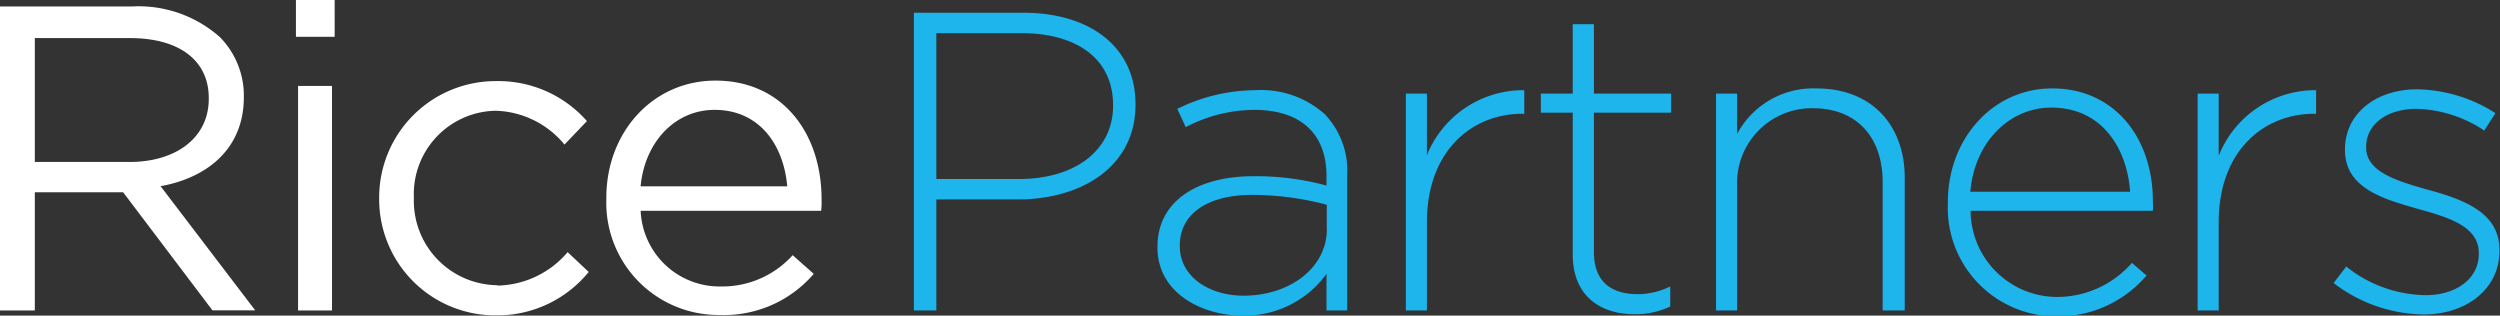
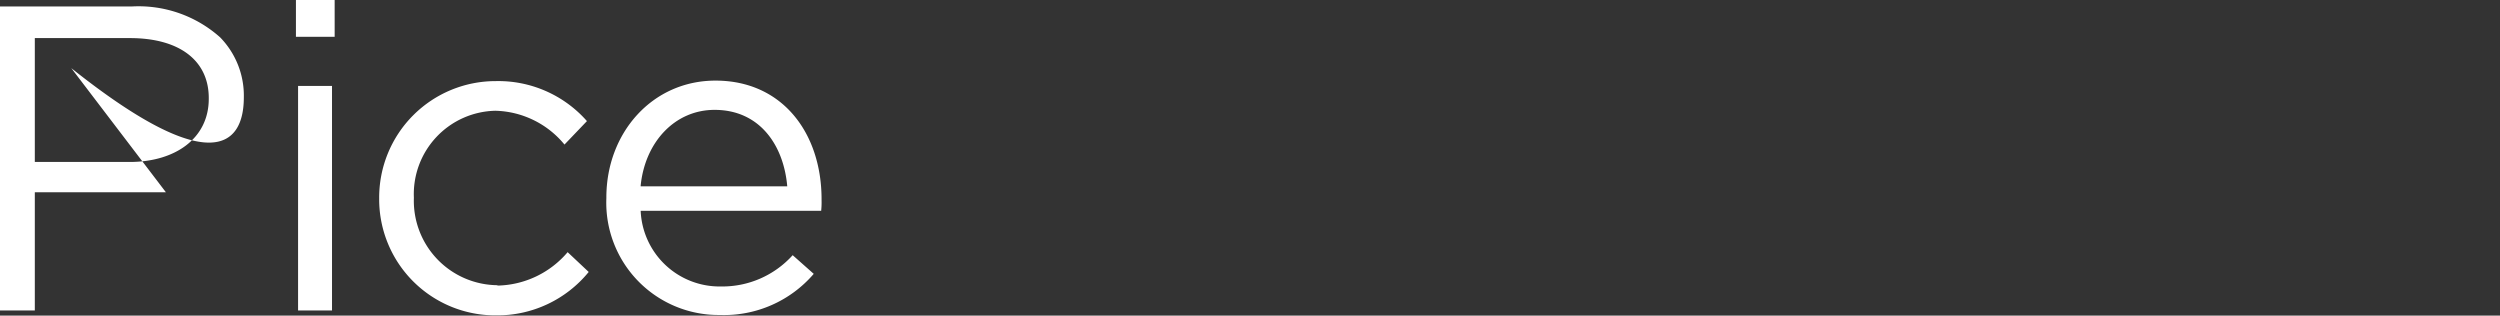
<svg xmlns="http://www.w3.org/2000/svg" id="Layer_1" data-name="Layer 1" viewBox="0 0 198.19 25.02">
  <rect x="0" y="0" width="198.19" height="25.02" fill="#333333" stroke="none" />
  <defs>
    <style>.cls-1{fill:#fff;}.cls-2{fill:#1eb4ec;}</style>
  </defs>
  <title>Logo-RicePartners-1</title>
-   <path class="cls-1" d="M19.33,8V8a6.61,6.61,0,0,0-1.88-4.75A9.71,9.71,0,0,0,10.5.8H0V24.9H2.76V15.53h7l7.08,9.36h3.39l-7.5-9.84C16.54,14.36,19.33,12,19.33,8ZM2.76,13.09V3.31h7.54c3.94,0,6.25,1.79,6.25,4.75V8.13c0,3.1-2.62,5-6.28,5H2.76Zm20.7-9.88h3.07V0.29H23.46V3.21ZM23.63,24.9h2.69V7.1H23.63V24.9Zm15.81-2A6.69,6.69,0,0,1,32.81,16V15.95a6.61,6.61,0,0,1,6.46-6.88,7.32,7.32,0,0,1,5.48,2.68l1.78-1.86A9.36,9.36,0,0,0,39.3,6.72,9.23,9.23,0,0,0,30.06,16v0.07a9.2,9.2,0,0,0,9.25,9.22,9.34,9.34,0,0,0,7.36-3.44L45,20.28A7.48,7.48,0,0,1,39.44,22.93Zm25.69-6.82c0-5.2-3.07-9.4-8.41-9.4-5,0-8.65,4.13-8.65,9.26V16a8.9,8.9,0,0,0,9,9.26A9.36,9.36,0,0,0,64.51,22l-1.67-1.48A7.51,7.51,0,0,1,57.14,23a6.26,6.26,0,0,1-6.35-6H65.1A6.81,6.81,0,0,0,65.13,16.12ZM50.79,15C51.14,11.54,53.51,9,56.65,9c3.59,0,5.48,2.82,5.76,6.06H50.79Z" transform="translate(0 -0.29)" />
-   <path class="cls-2" d="M81.13,1.3H72.45V24.9h1.78V16.1h6.46c5,0,9.33-2.56,9.33-7.52V8.51C90,4,86.4,1.3,81.13,1.3Zm7.11,7.38c0,3.51-3,5.8-7.45,5.8H74.23V2.92H81c4.31,0,7.24,2,7.24,5.7V8.68ZM99.52,7.44a14.16,14.16,0,0,0-6.19,1.48L94,10.37A11.8,11.8,0,0,1,99.42,9c3.59,0,5.74,1.79,5.74,5.26V15a21.24,21.24,0,0,0-5.78-.74c-4.51,0-7.62,2-7.62,5.59v0.07c0,3.57,3.49,5.39,6.73,5.39A8,8,0,0,0,105.16,22V24.9h1.64V14.18A6.48,6.48,0,0,0,105,9.32,7.59,7.59,0,0,0,99.52,7.44Zm5.67,11c0,3.13-3,5.29-6.6,5.29-2.67,0-5.06-1.45-5.06-3.94V19.74c0-2.39,2.05-4,5.74-4a23.4,23.4,0,0,1,5.91.78v2Zm7.93-5.86V7.71h-1.67V24.9h1.67v-7c0-5.59,3.52-8.59,7.55-8.59h0.17V7.44A8.24,8.24,0,0,0,113.12,12.59ZM126.35,2.21h-1.67V7.71h-2.53V9.22h2.53V20.48c0,3.27,2.19,4.72,4.89,4.72a6.47,6.47,0,0,0,2.84-.61V23a5.9,5.9,0,0,1-2.56.61c-2,0-3.49-.88-3.49-3.34V9.22h6.12V7.71h-6.12V2.21ZM144,7.3a6.84,6.84,0,0,0-6.29,3.61V7.71h-1.67V24.9h1.67V15a5.93,5.93,0,0,1,6-6.13c3.52,0,5.54,2.33,5.54,5.86V24.9H151V14.38C151,10.27,148.43,7.3,144,7.3Zm18.69,0c-4.72,0-8.27,4-8.27,9v0.07a8.6,8.6,0,0,0,8.54,9,9.21,9.21,0,0,0,7.21-3.24l-1.16-1a7.87,7.87,0,0,1-6,2.7A6.87,6.87,0,0,1,156.22,17h14.45a4.24,4.24,0,0,0,0-.67C170.71,11.21,167.6,7.3,162.71,7.3Zm-6.49,8.19c0.31-3.81,3-6.67,6.42-6.67,4,0,6,3.2,6.25,6.67H156.22Zm19.69-2.9V7.71h-1.67V24.9h1.67v-7c0-5.59,3.52-8.59,7.55-8.59h0.17V7.44A8.24,8.24,0,0,0,175.91,12.59Zm16.54,2.73c-2.49-.71-4.85-1.42-4.85-3.34V11.92c0-1.72,1.57-3,4-3a10.1,10.1,0,0,1,5.36,1.72l0.89-1.38a11.88,11.88,0,0,0-6.19-1.89c-3.38,0-5.74,2-5.74,4.75v0.07c0,3.07,3.14,3.91,6,4.72,2.43,0.67,4.61,1.42,4.61,3.44v0.07c0,2-1.85,3.27-4.2,3.27A10.31,10.31,0,0,1,186,21.42l-1,1.31a12,12,0,0,0,7.14,2.49c3.35,0,6-2,6-5V20.14C198.19,17.11,195.25,16.1,192.45,15.32Z" transform="translate(0 -0.29)" />
+   <path class="cls-1" d="M19.33,8V8a6.61,6.61,0,0,0-1.88-4.75A9.71,9.71,0,0,0,10.5.8H0V24.9H2.76V15.53h7h3.39l-7.5-9.84C16.54,14.36,19.33,12,19.33,8ZM2.76,13.09V3.31h7.54c3.94,0,6.25,1.79,6.25,4.75V8.13c0,3.1-2.62,5-6.28,5H2.76Zm20.7-9.88h3.07V0.29H23.46V3.21ZM23.63,24.9h2.69V7.1H23.63V24.9Zm15.81-2A6.69,6.69,0,0,1,32.81,16V15.95a6.61,6.61,0,0,1,6.46-6.88,7.32,7.32,0,0,1,5.48,2.68l1.78-1.86A9.36,9.36,0,0,0,39.3,6.72,9.23,9.23,0,0,0,30.06,16v0.07a9.2,9.2,0,0,0,9.25,9.22,9.34,9.34,0,0,0,7.36-3.44L45,20.28A7.48,7.48,0,0,1,39.44,22.93Zm25.69-6.82c0-5.2-3.07-9.4-8.41-9.4-5,0-8.65,4.13-8.65,9.26V16a8.9,8.9,0,0,0,9,9.26A9.36,9.36,0,0,0,64.51,22l-1.67-1.48A7.51,7.51,0,0,1,57.14,23a6.26,6.26,0,0,1-6.35-6H65.1A6.81,6.81,0,0,0,65.13,16.12ZM50.79,15C51.14,11.54,53.51,9,56.65,9c3.59,0,5.48,2.82,5.76,6.06H50.79Z" transform="translate(0 -0.29)" />
</svg>